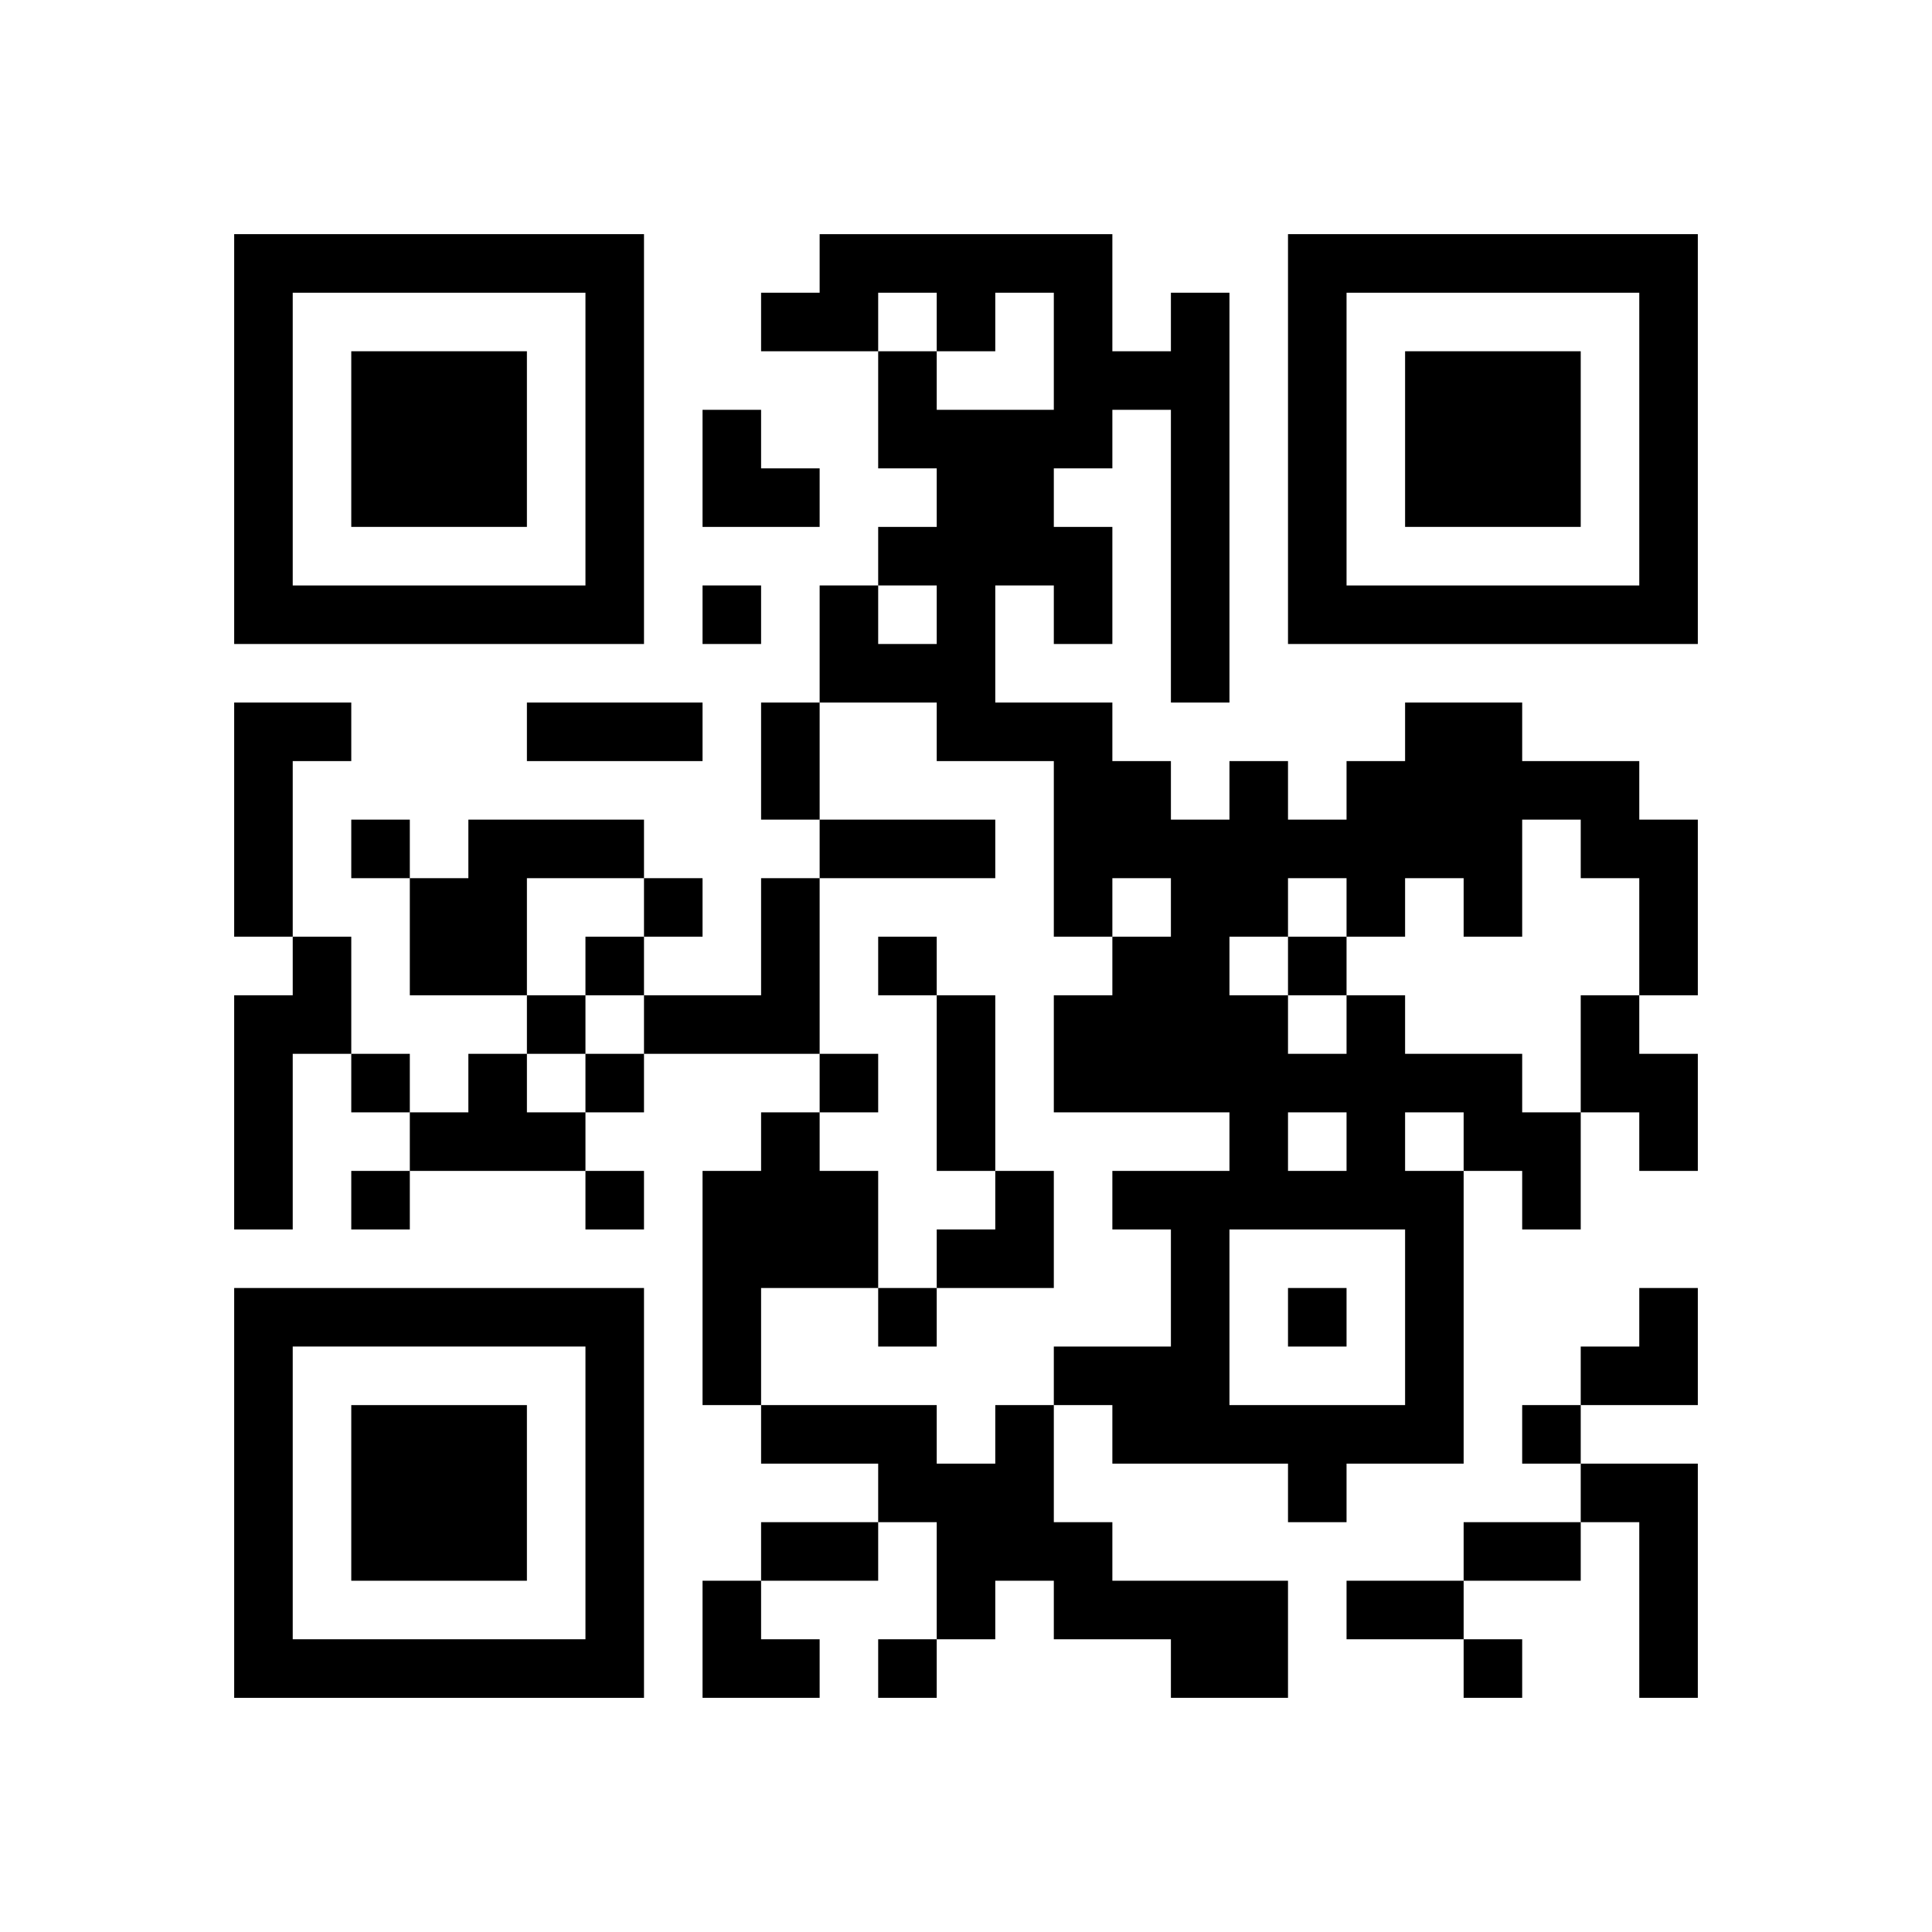
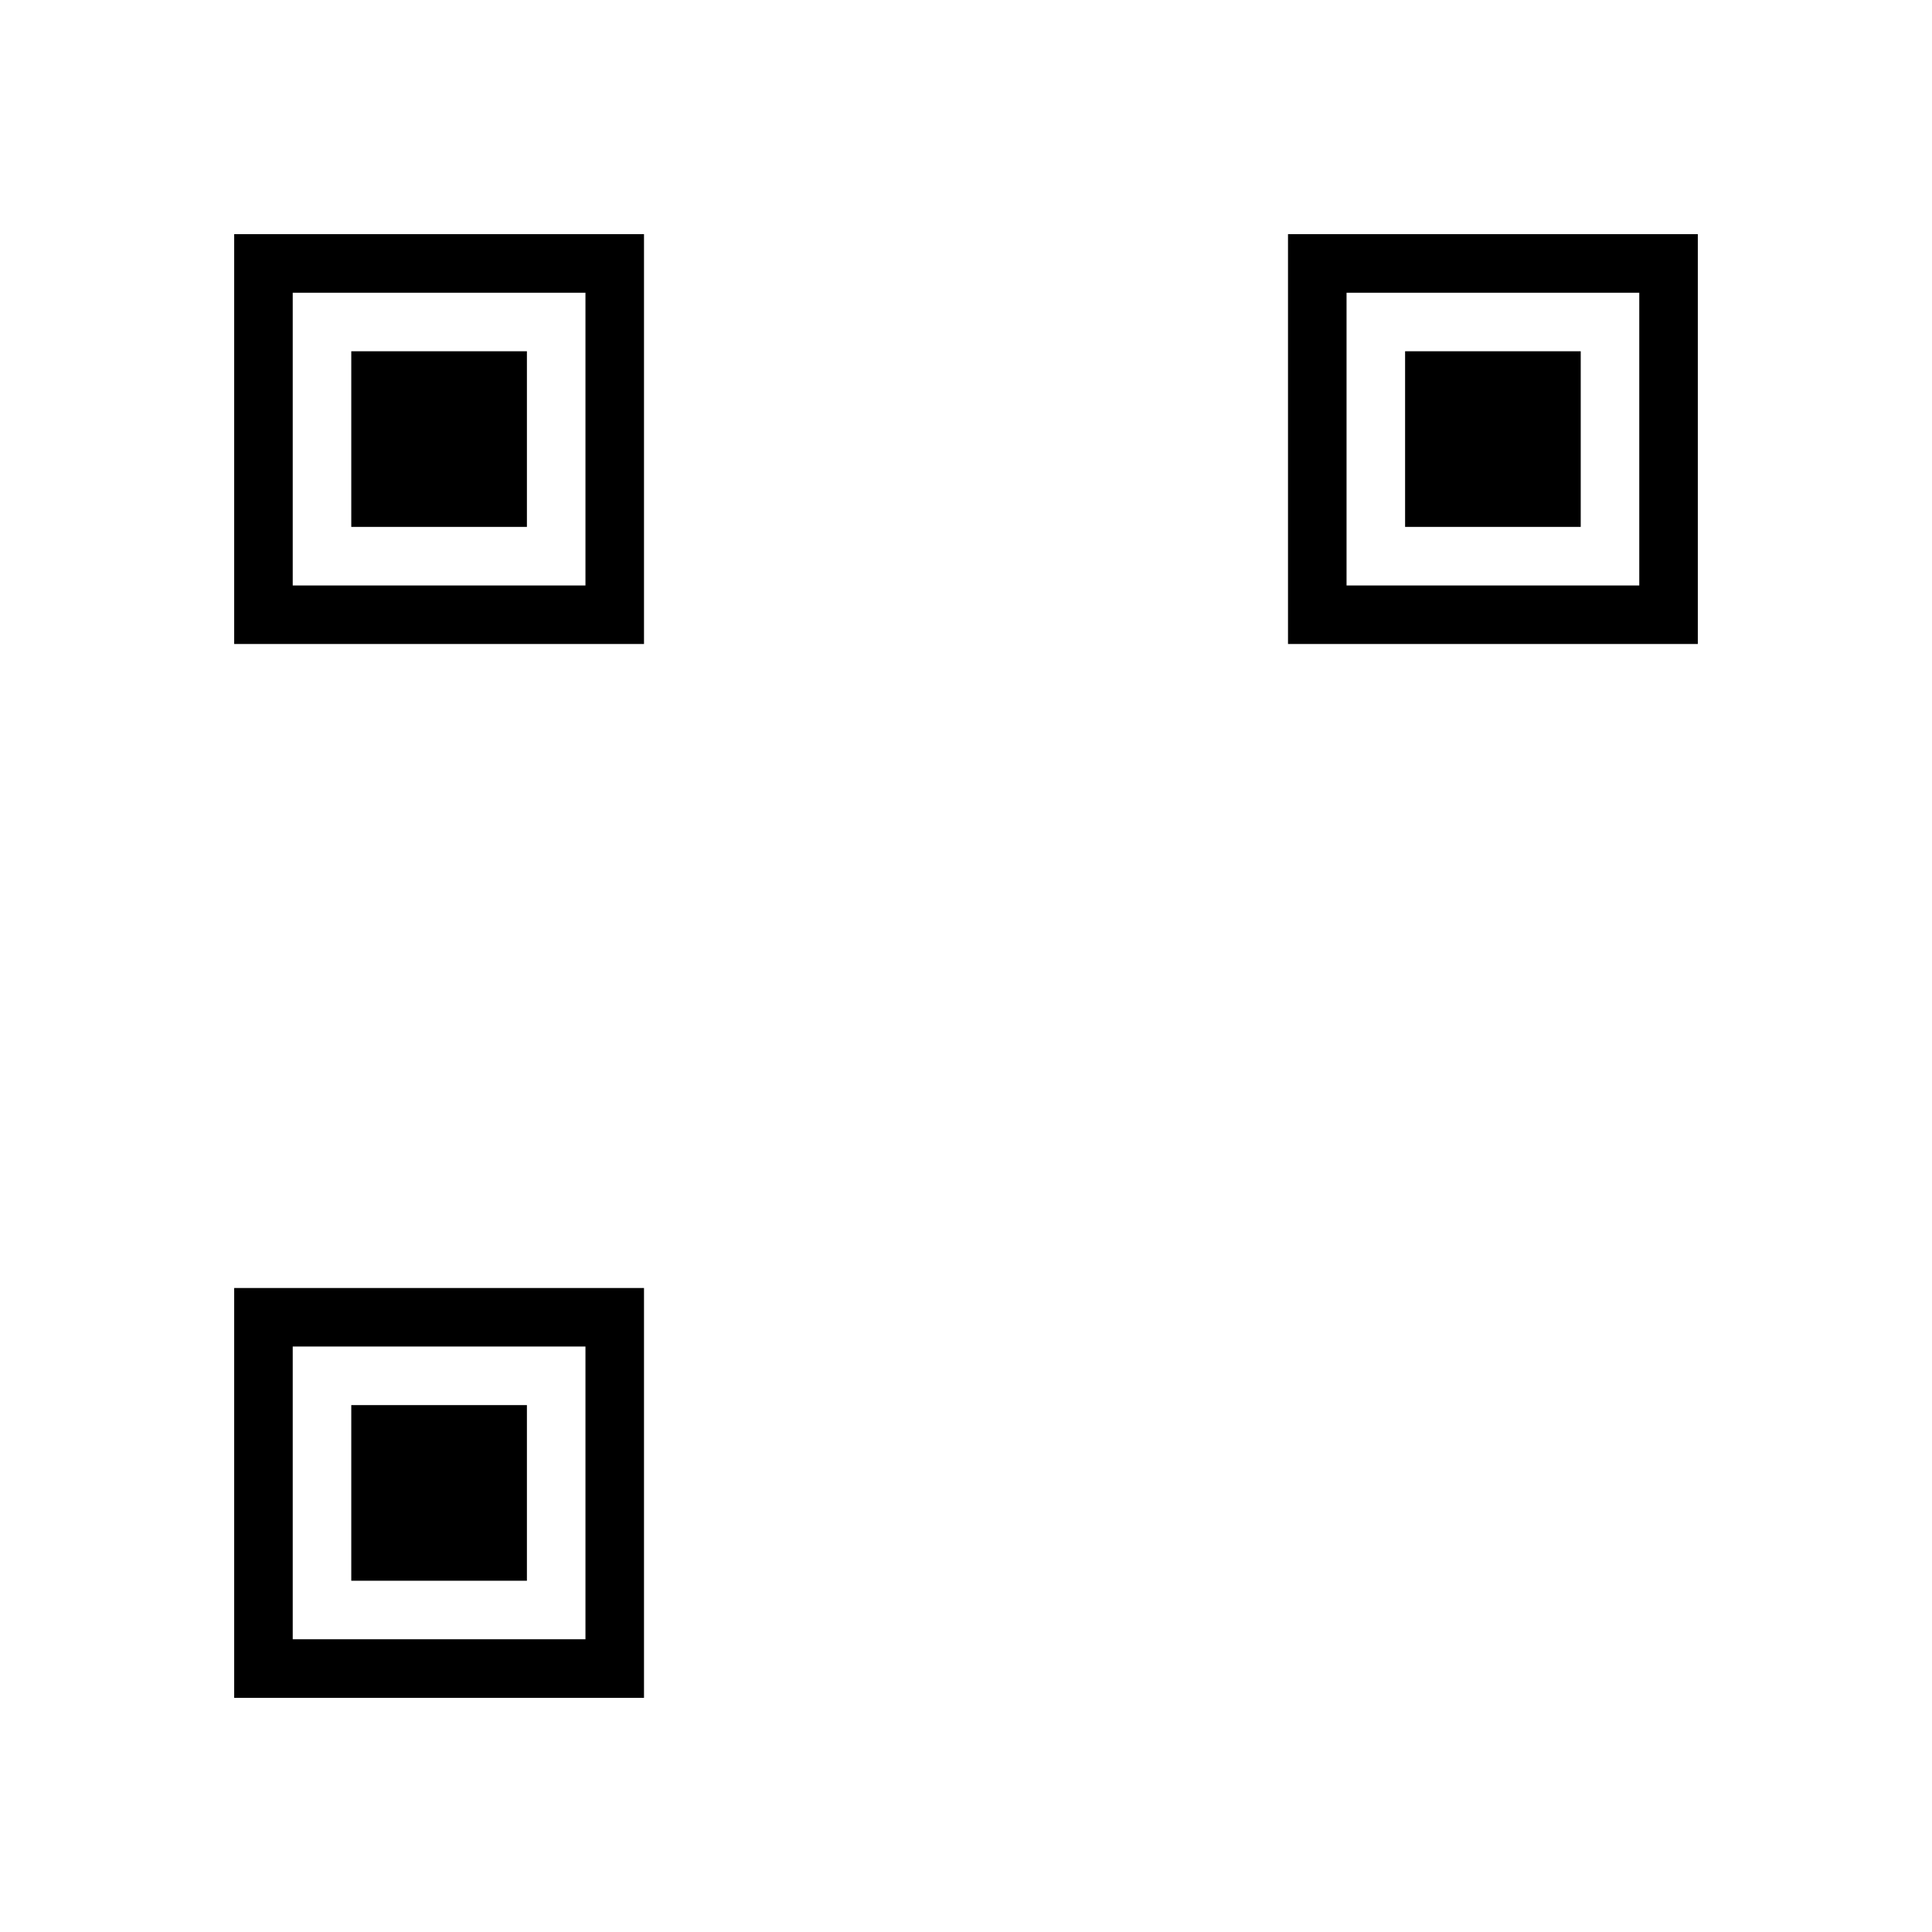
<svg xmlns="http://www.w3.org/2000/svg" xmlns:xlink="http://www.w3.org/1999/xlink" version="1.1" id="Layer_1" x="0px" y="0px" viewBox="-4 -4 33 33" width="132" height="132" style="enable-background:new 0 0 550 550;" xml:space="preserve">
  <symbol id="tracker">
    <path d="m 0 7 0 7 7 0 0 -7 -7 0 z m 1 1 5 0 0 5 -5 0 0 -5 z m 1 1 0 3 3 0 0 -3 -3 0 z" style="fill:#000000;stroke:none" />
  </symbol>
  <use x="0" y="-7" xlink:href="#tracker" />
  <use x="0" y="11" xlink:href="#tracker" />
  <use x="18" y="-7" xlink:href="#tracker" />
-   <path d="M0,8 h2v1h-1v3h-1v-4 M4,10 h3v1h-2v2h-2v-2h1v-1 M9,11 h1v3h-3v-1h2v-2 M1,12 h1v2h-1v3h-1v-4h1v-1 M19,13 h1v1h2v1h1v2h-1v-1h-1v5h-2v1h-1v-1h-3v-1h-1v-1h2v-2h-1v-1h2v-1h-3v-2h1v-1h1v-1h-1v1h-1v-3h-2v-1h-2v-2h1v1h1v-1h-1v-1h1v-1h-1v-2h1v1h2v-2h-1v1h-1v-1h-1v1h-2v-1h1v-1h5v2h1v-1h1v7h-1v-5h-1v1h-1v1h1v2h-1v-1h-1v2h2v1h1v1h1v-1h1v1h1v-1h1v-1h2v1h2v1h1v3h-1v-2h-1v-1h-1v2h-1v-1h-1v1h-1v-1h-1v1h-1v1h1v1h1v-1 M18,15 v1h1v-1h-1 M20,15 v1h1v-1h-1 M17,17 v3h3v-3h-3 M23,13 h1v1h1v2h-1v-1h-1v-2 M4,14 h1v1h1v1h-3v-1h1v-1 M9,15 h1v1h1v2h-2v2h-1v-4h1v-1 M13,20 h1v2h1v1h3v2h-2v-1h-2v-1h-1v1h-1v-2h-1v-1h-2v-1h3v1h1v-1 M23,21 h2v4h-1v-3h-1v-1 M8,6 v1h1v-1h-1 M2,10 v1h1v-1h-1 M7,11 v1h1v-1h-1 M6,12 v1h1v-1h-1 M11,12 v1h1v-1h-1 M18,12 v1h1v-1h-1 M5,13 v1h1v-1h-1 M2,14 v1h1v-1h-1 M6,14 v1h1v-1h-1 M10,14 v1h1v-1h-1 M2,16 v1h1v-1h-1 M6,16 v1h1v-1h-1 M11,18 v1h1v-1h-1 M18,18 v1h1v-1h-1 M22,20 v1h1v-1h-1 M11,24 v1h1v-1h-1 M21,24 v1h1v-1h-1 M5,8 h3v1h-3v-1 M9,8 h1v2h-1v-2 M10,10 h3v1h-3v-1 M12,13 h1v3h-1v-3 M9,22 h2v1h-2v-1 M21,22 h2v1h-2v-1 M19,23 h2v1h-2v-1 M8,3 h1v1h1v1h-2z M12,16 m1,0h1v2h-2v-1h1z M23,18 m1,0h1v2h-2v-1h1z M8,23 h1v1h1v1h-2z" style="fill:#000000;stroke:none" />
</svg>